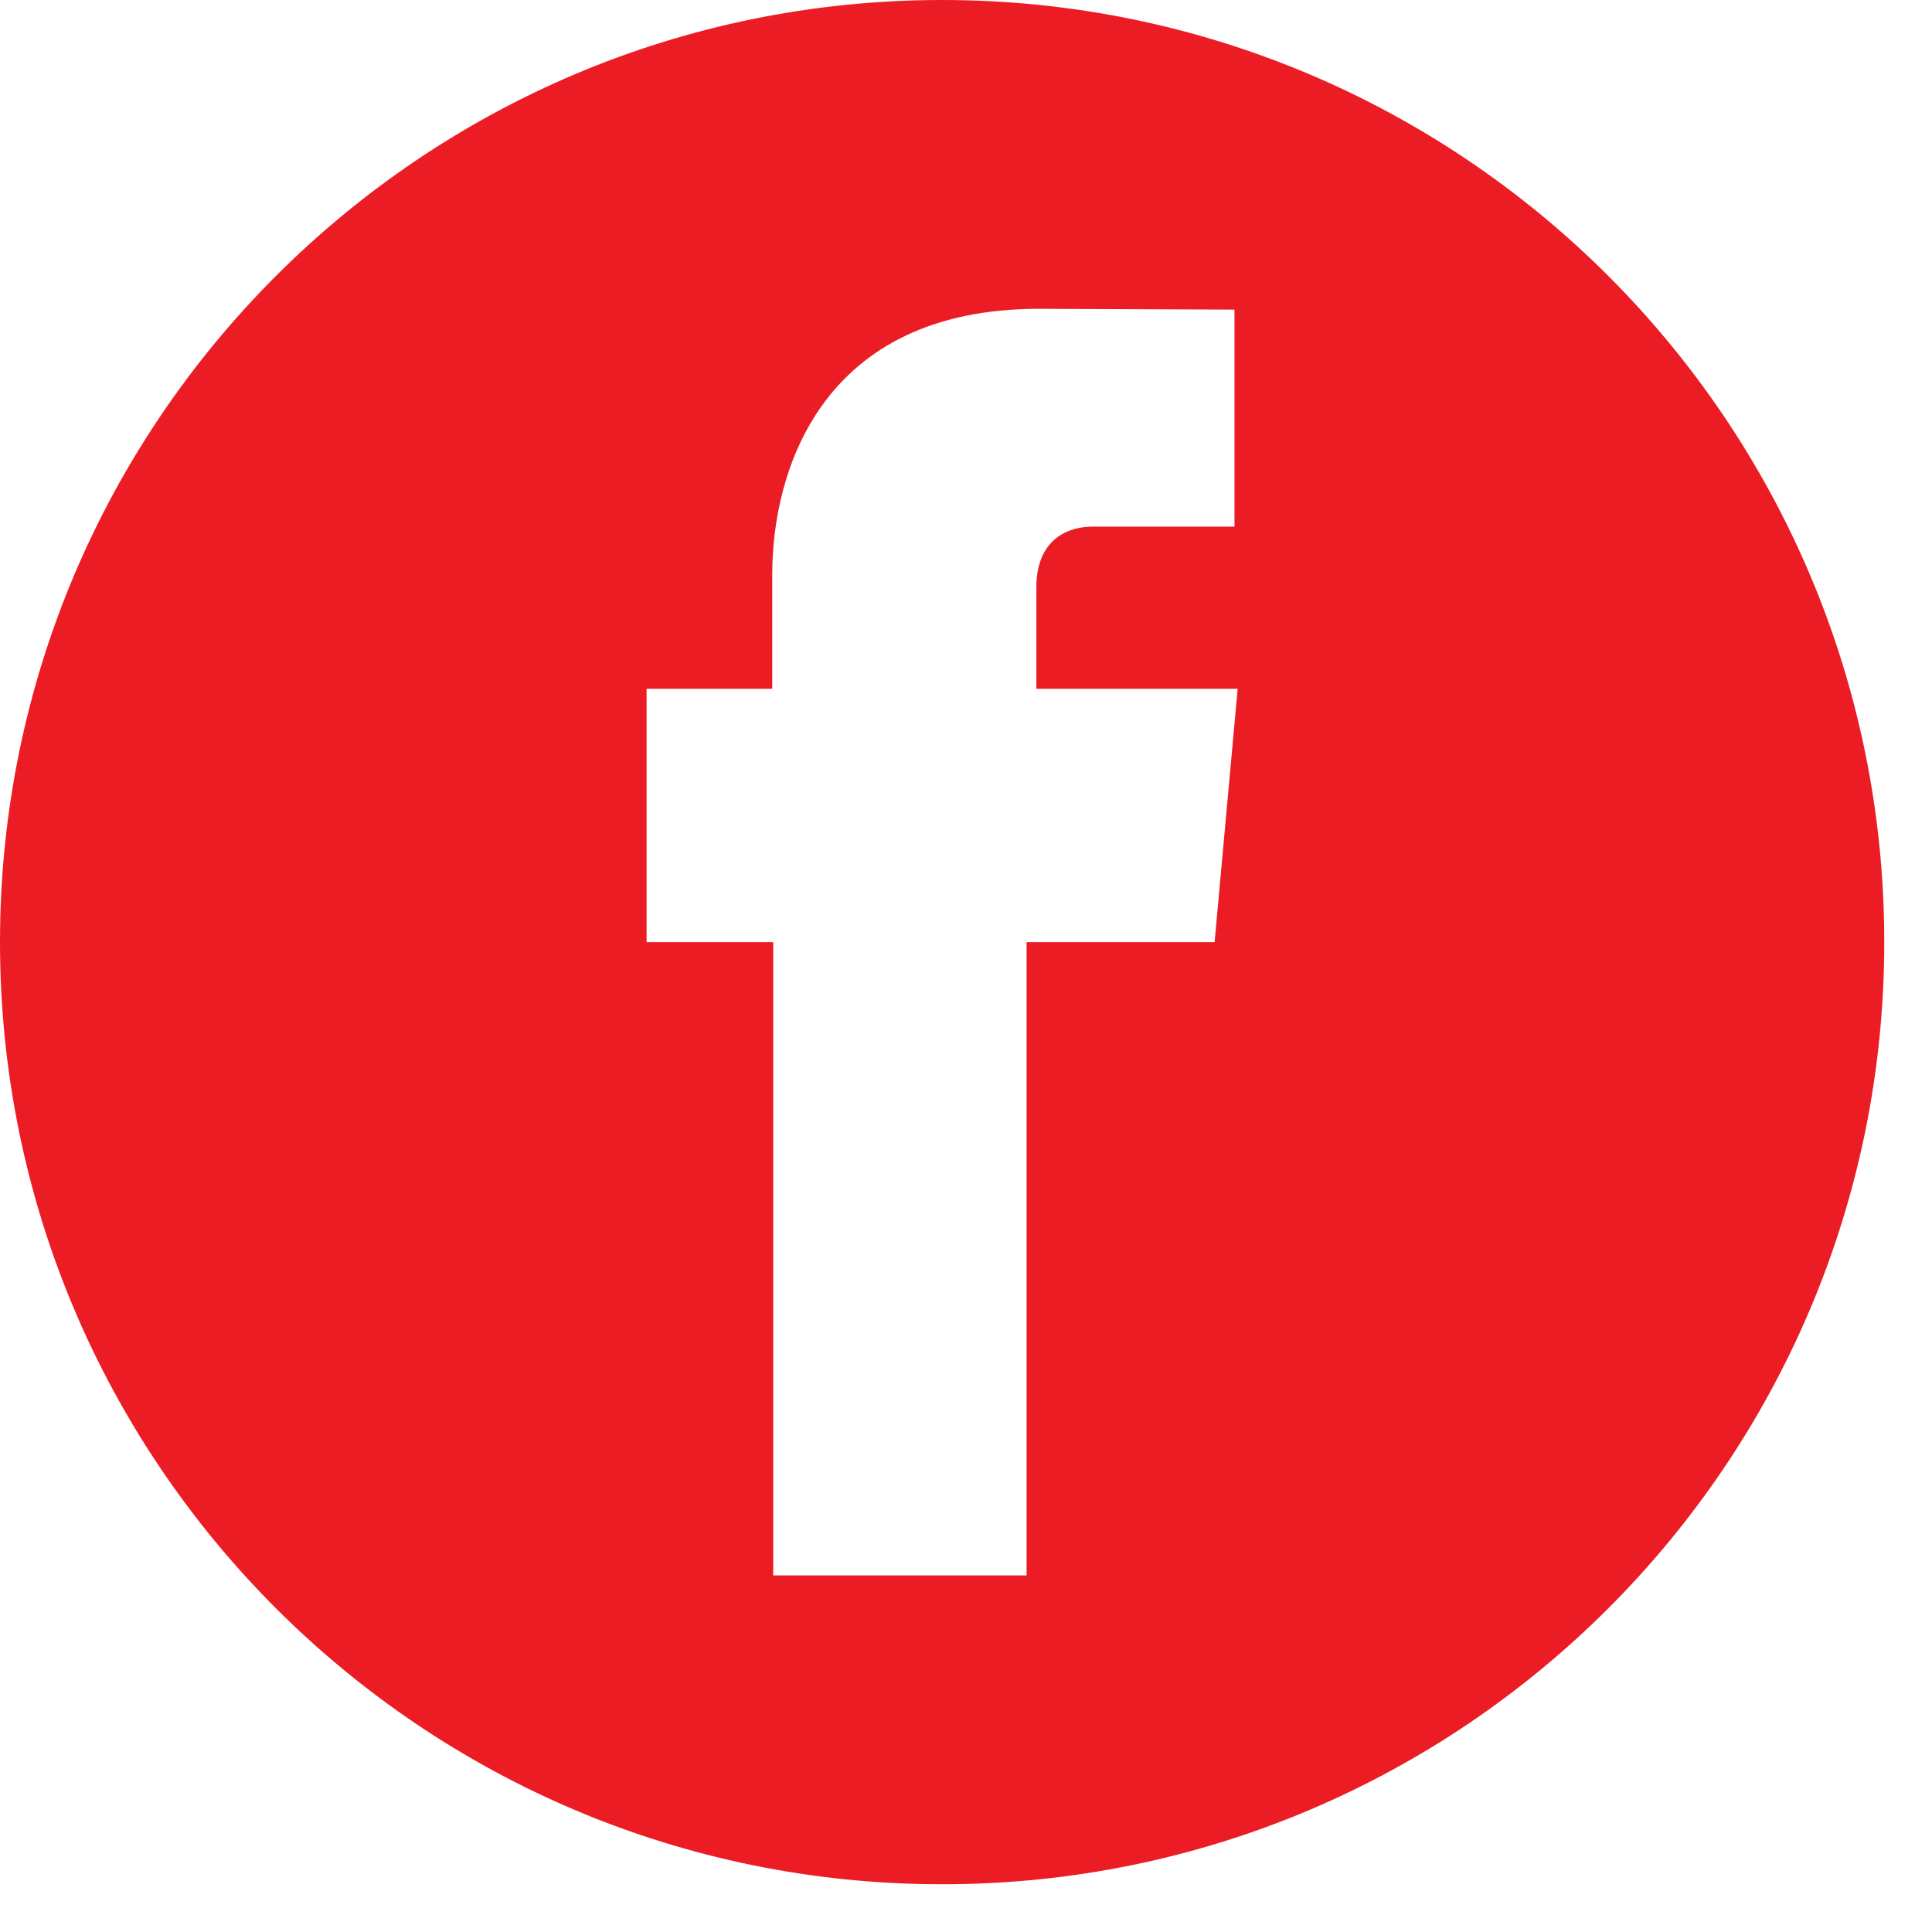
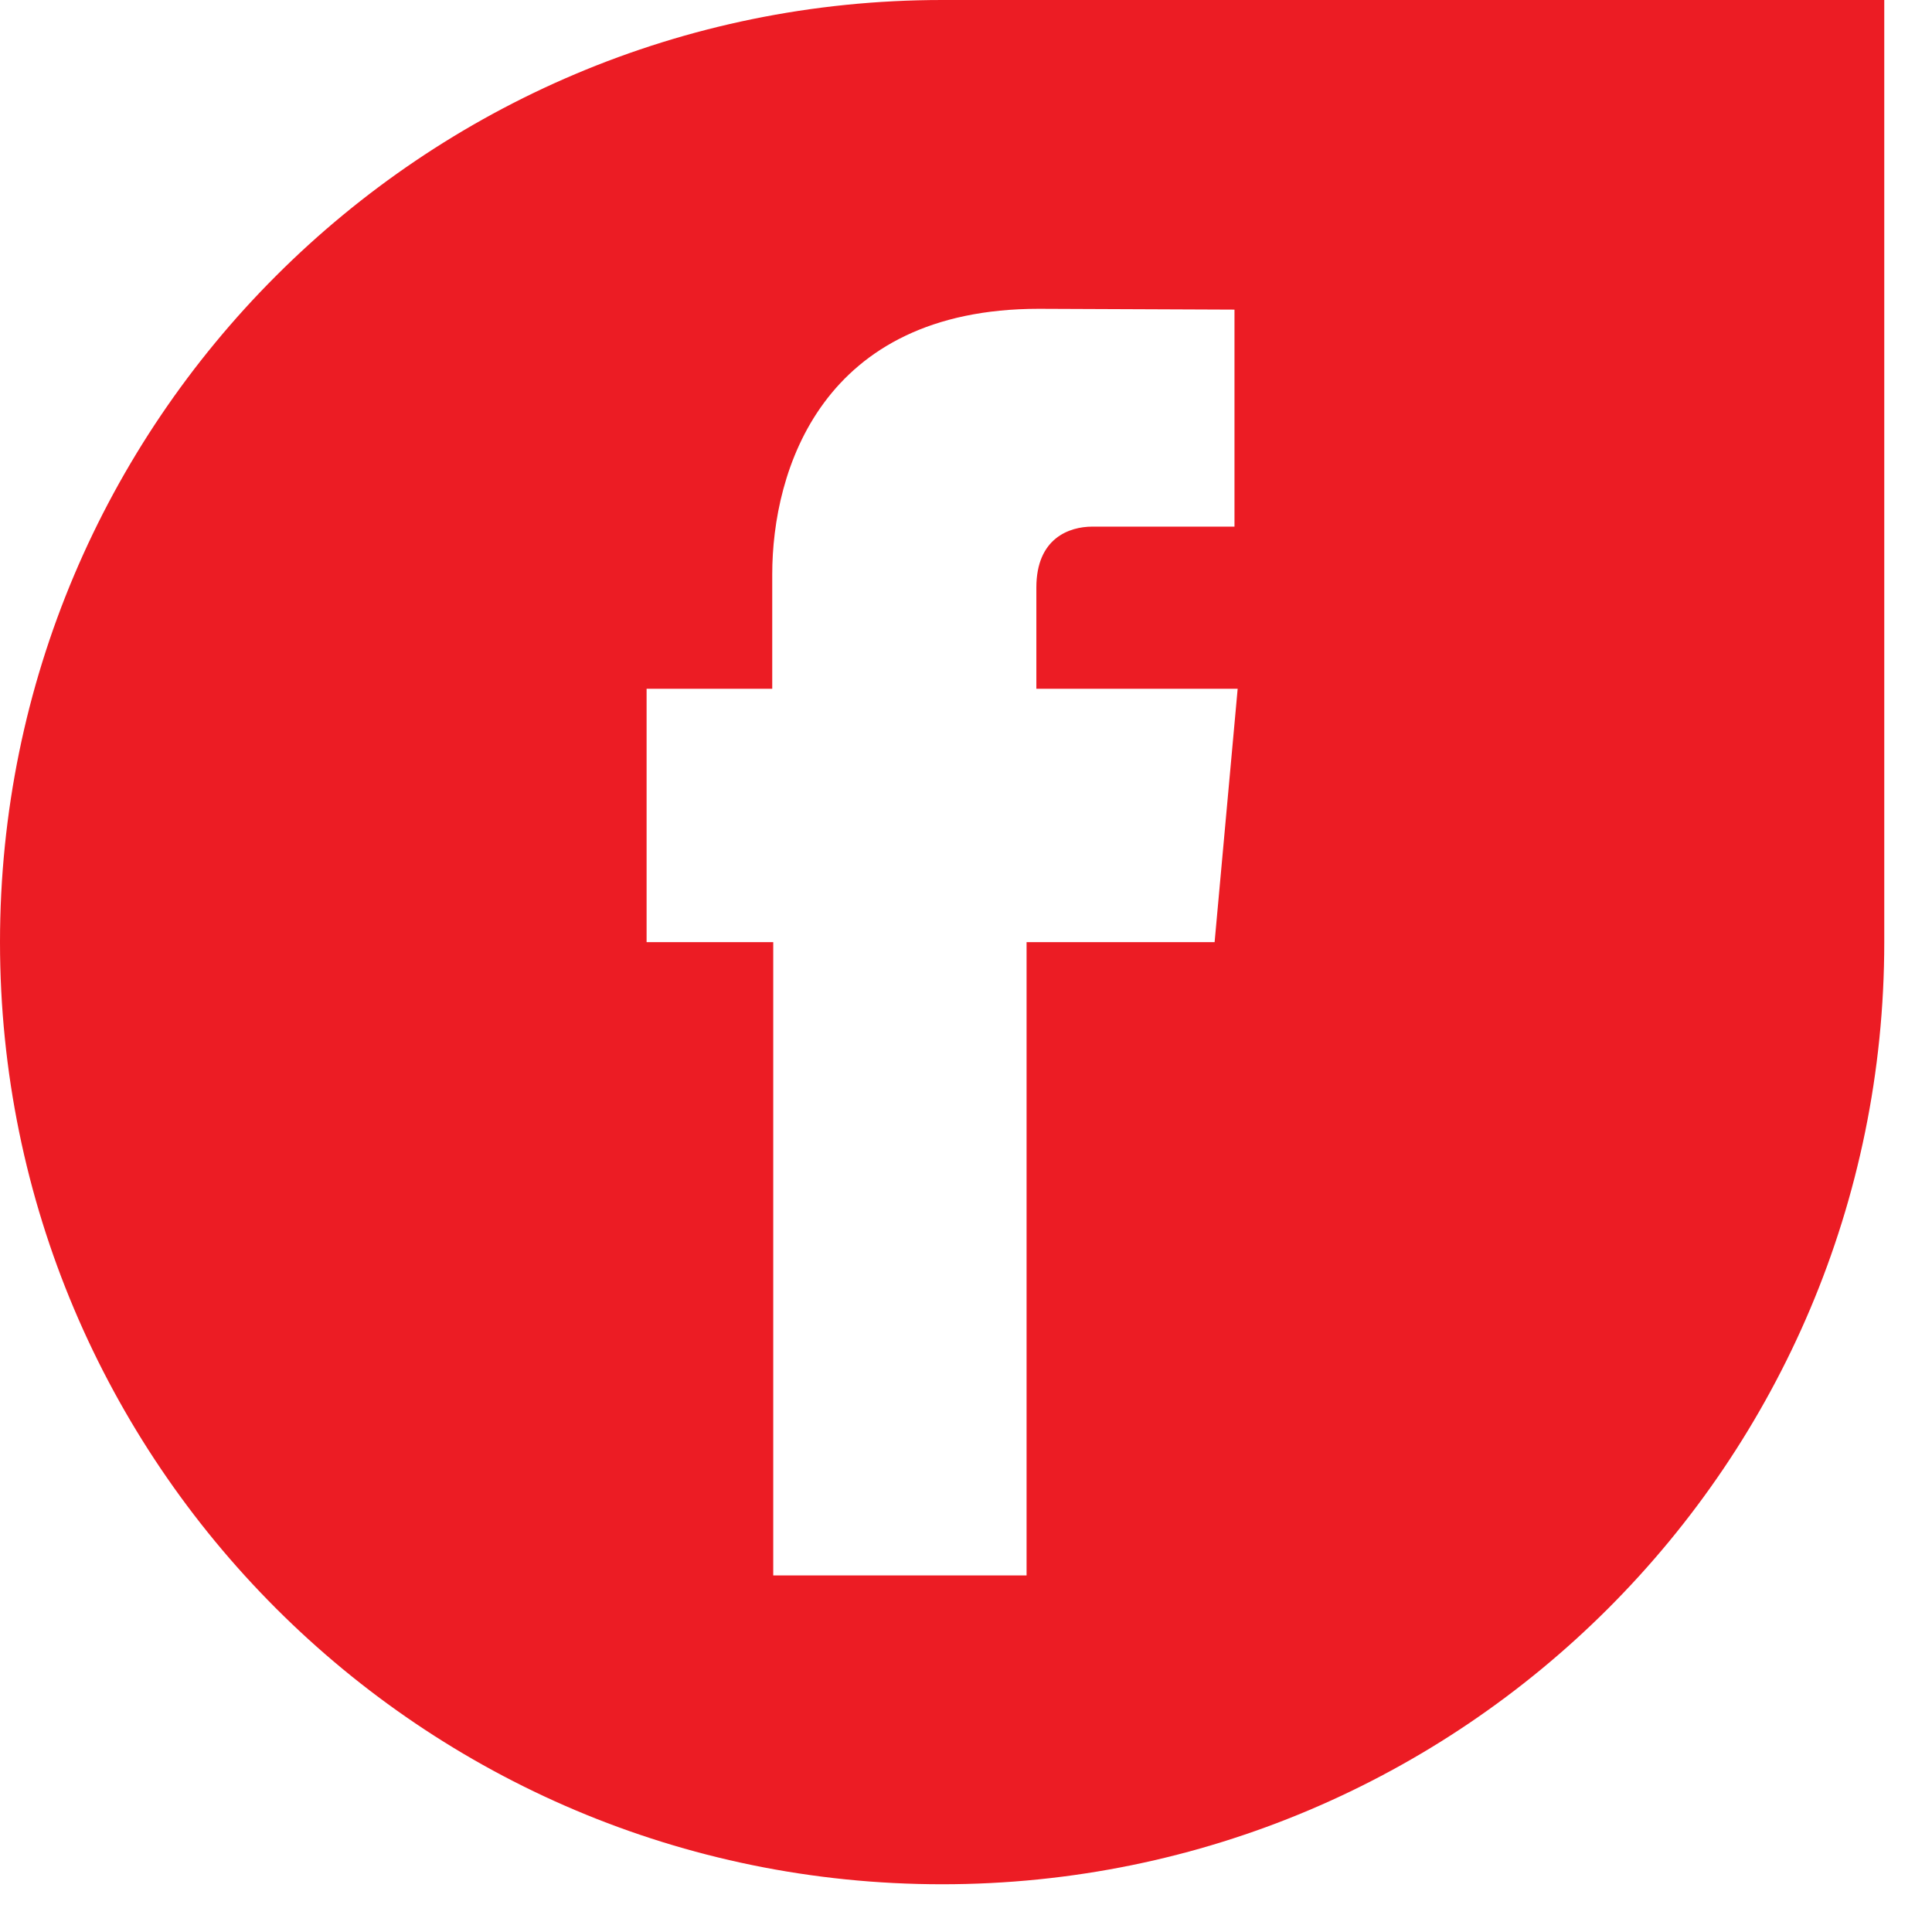
<svg xmlns="http://www.w3.org/2000/svg" width="31" height="31" viewBox="0 0 31 31" fill="none">
-   <path d="M15.117 0C6.768 0 0 6.768 0 15.117C0 23.466 6.768 30.234 15.117 30.234C23.466 30.234 30.234 23.466 30.234 15.117C30.234 6.768 23.466 0 15.117 0V0ZM19.489 15.117H16.472V25.279H12.407V15.117H10.375V11.052H12.391V9.215C12.391 7.553 13.183 4.955 16.668 4.955L19.808 4.968V8.45H17.527C17.157 8.45 16.629 8.635 16.629 9.427V11.052H19.859L19.489 15.117Z" fill="#EC1C24" />
+   <path d="M15.117 0C6.768 0 0 6.768 0 15.117C0 23.466 6.768 30.234 15.117 30.234C23.466 30.234 30.234 23.466 30.234 15.117V0ZM19.489 15.117H16.472V25.279H12.407V15.117H10.375V11.052H12.391V9.215C12.391 7.553 13.183 4.955 16.668 4.955L19.808 4.968V8.45H17.527C17.157 8.45 16.629 8.635 16.629 9.427V11.052H19.859L19.489 15.117Z" fill="#EC1C24" />
</svg>